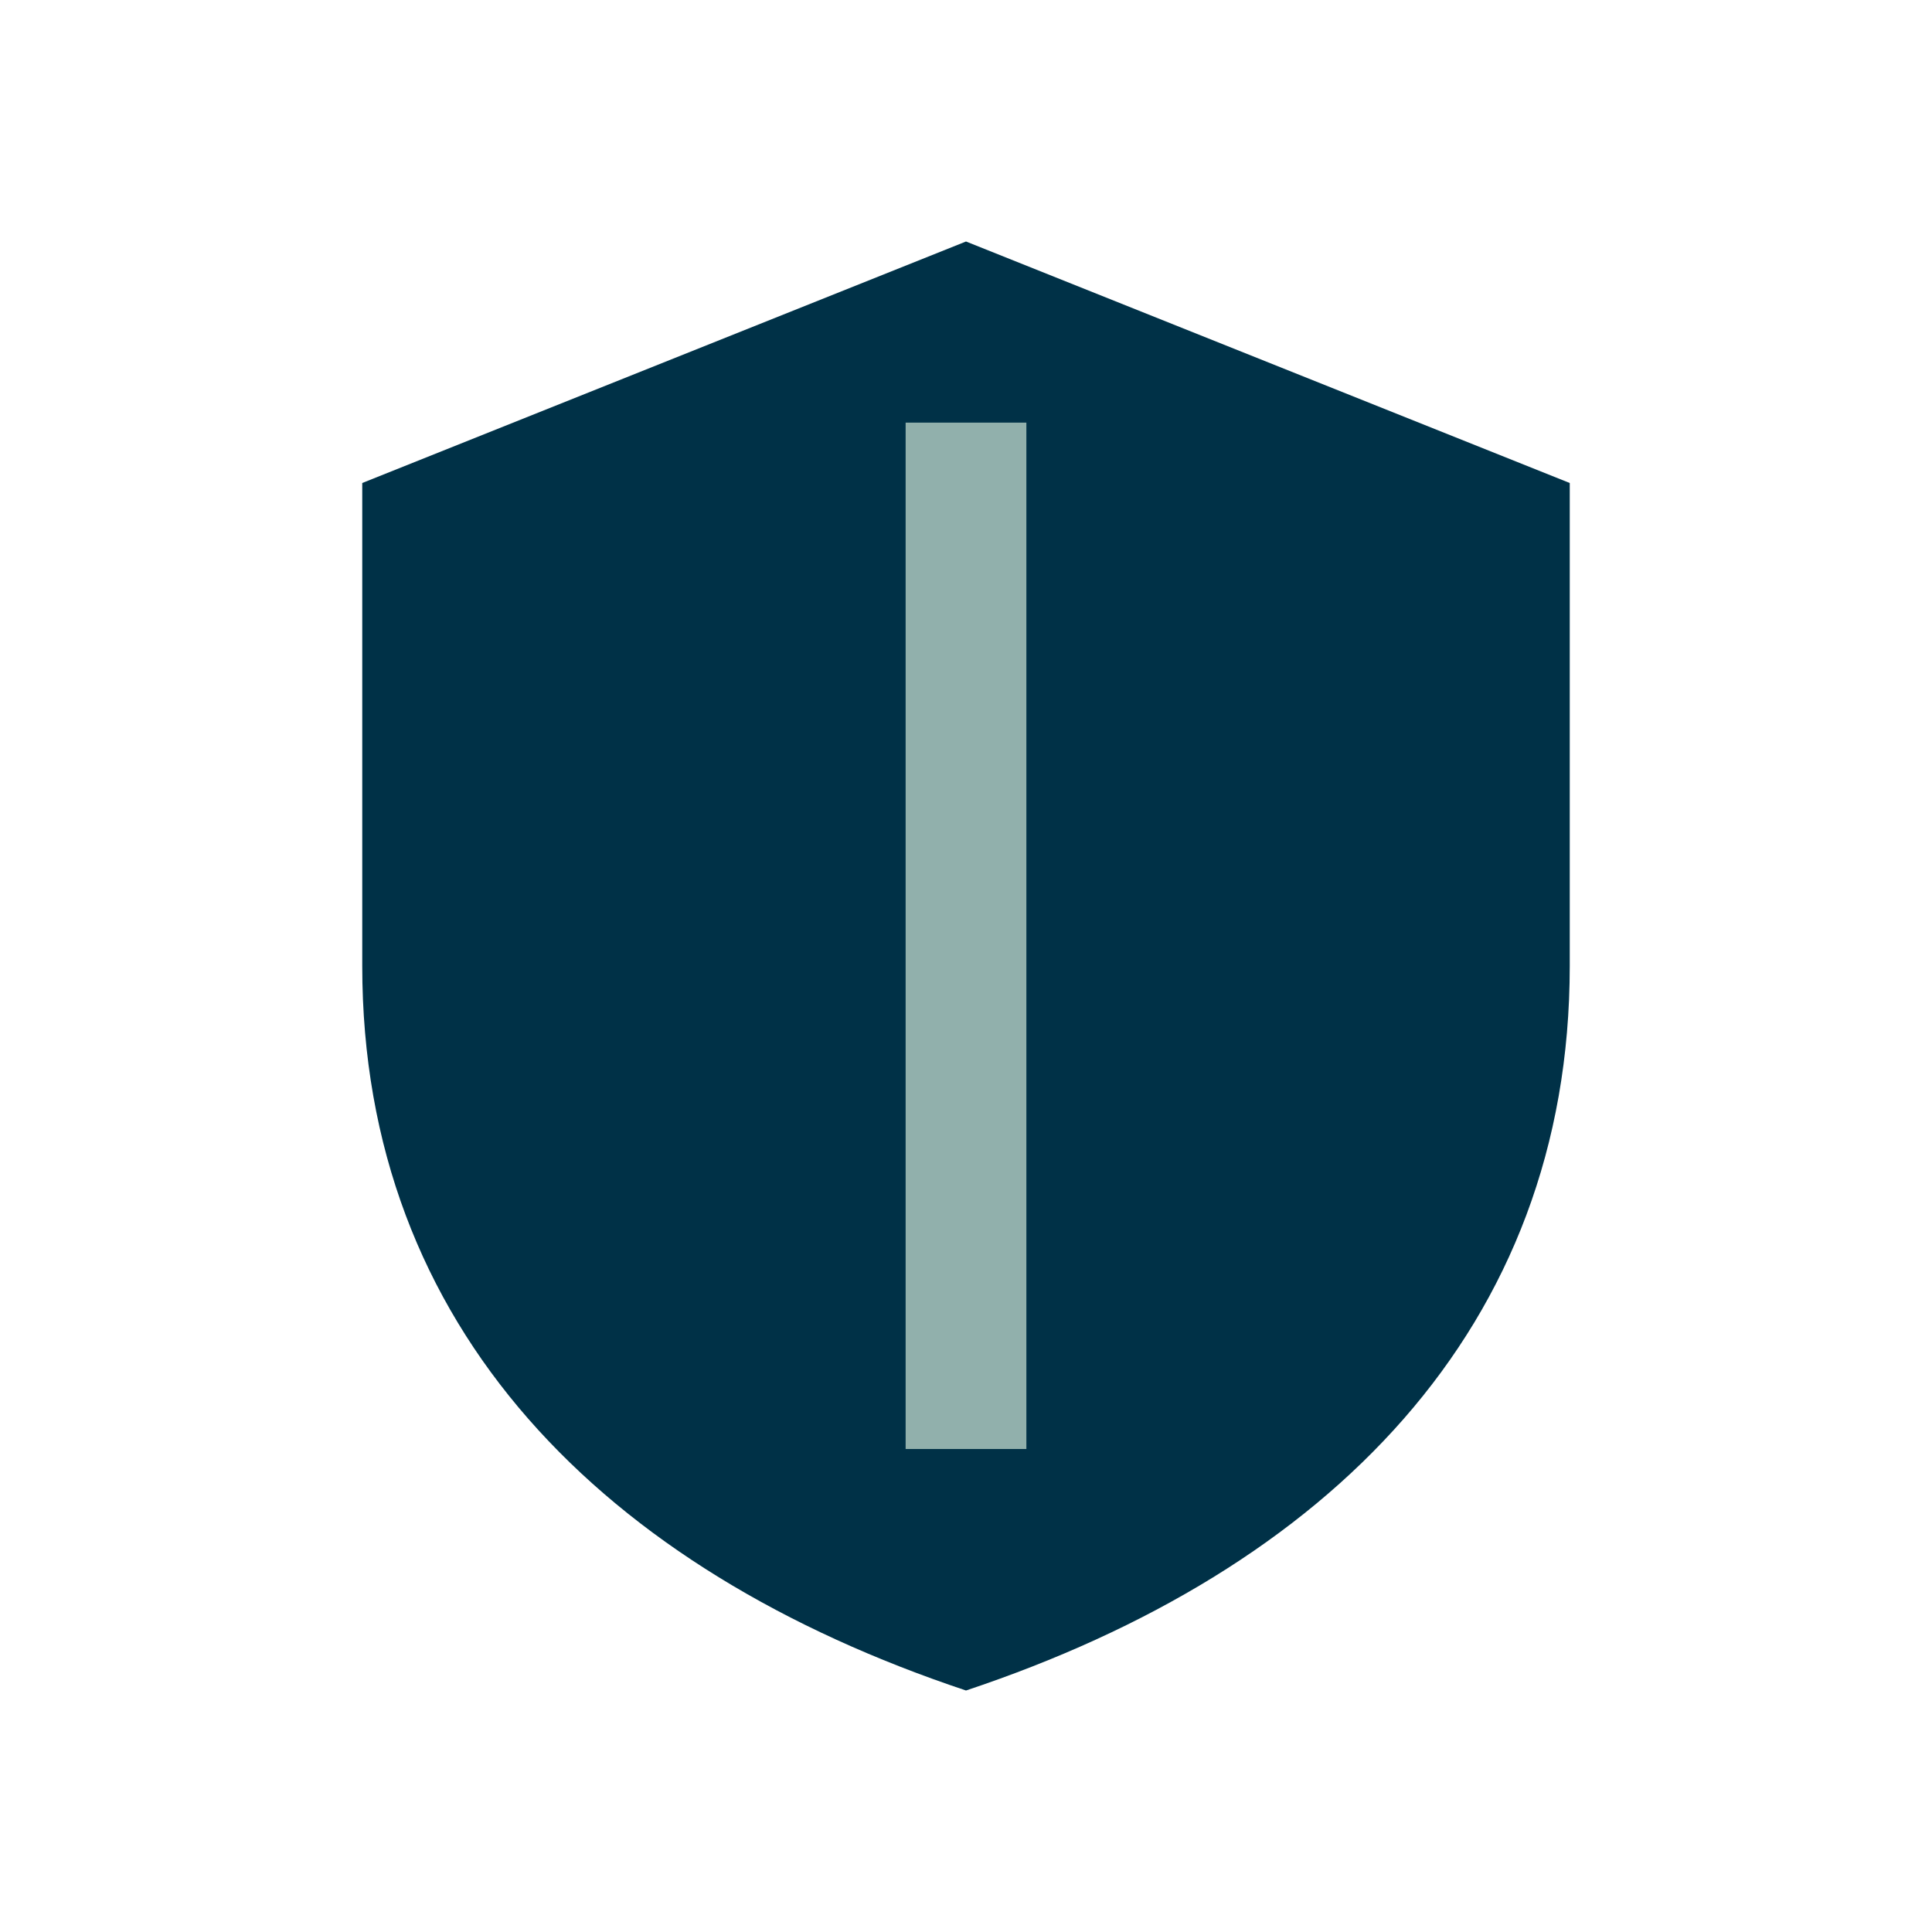
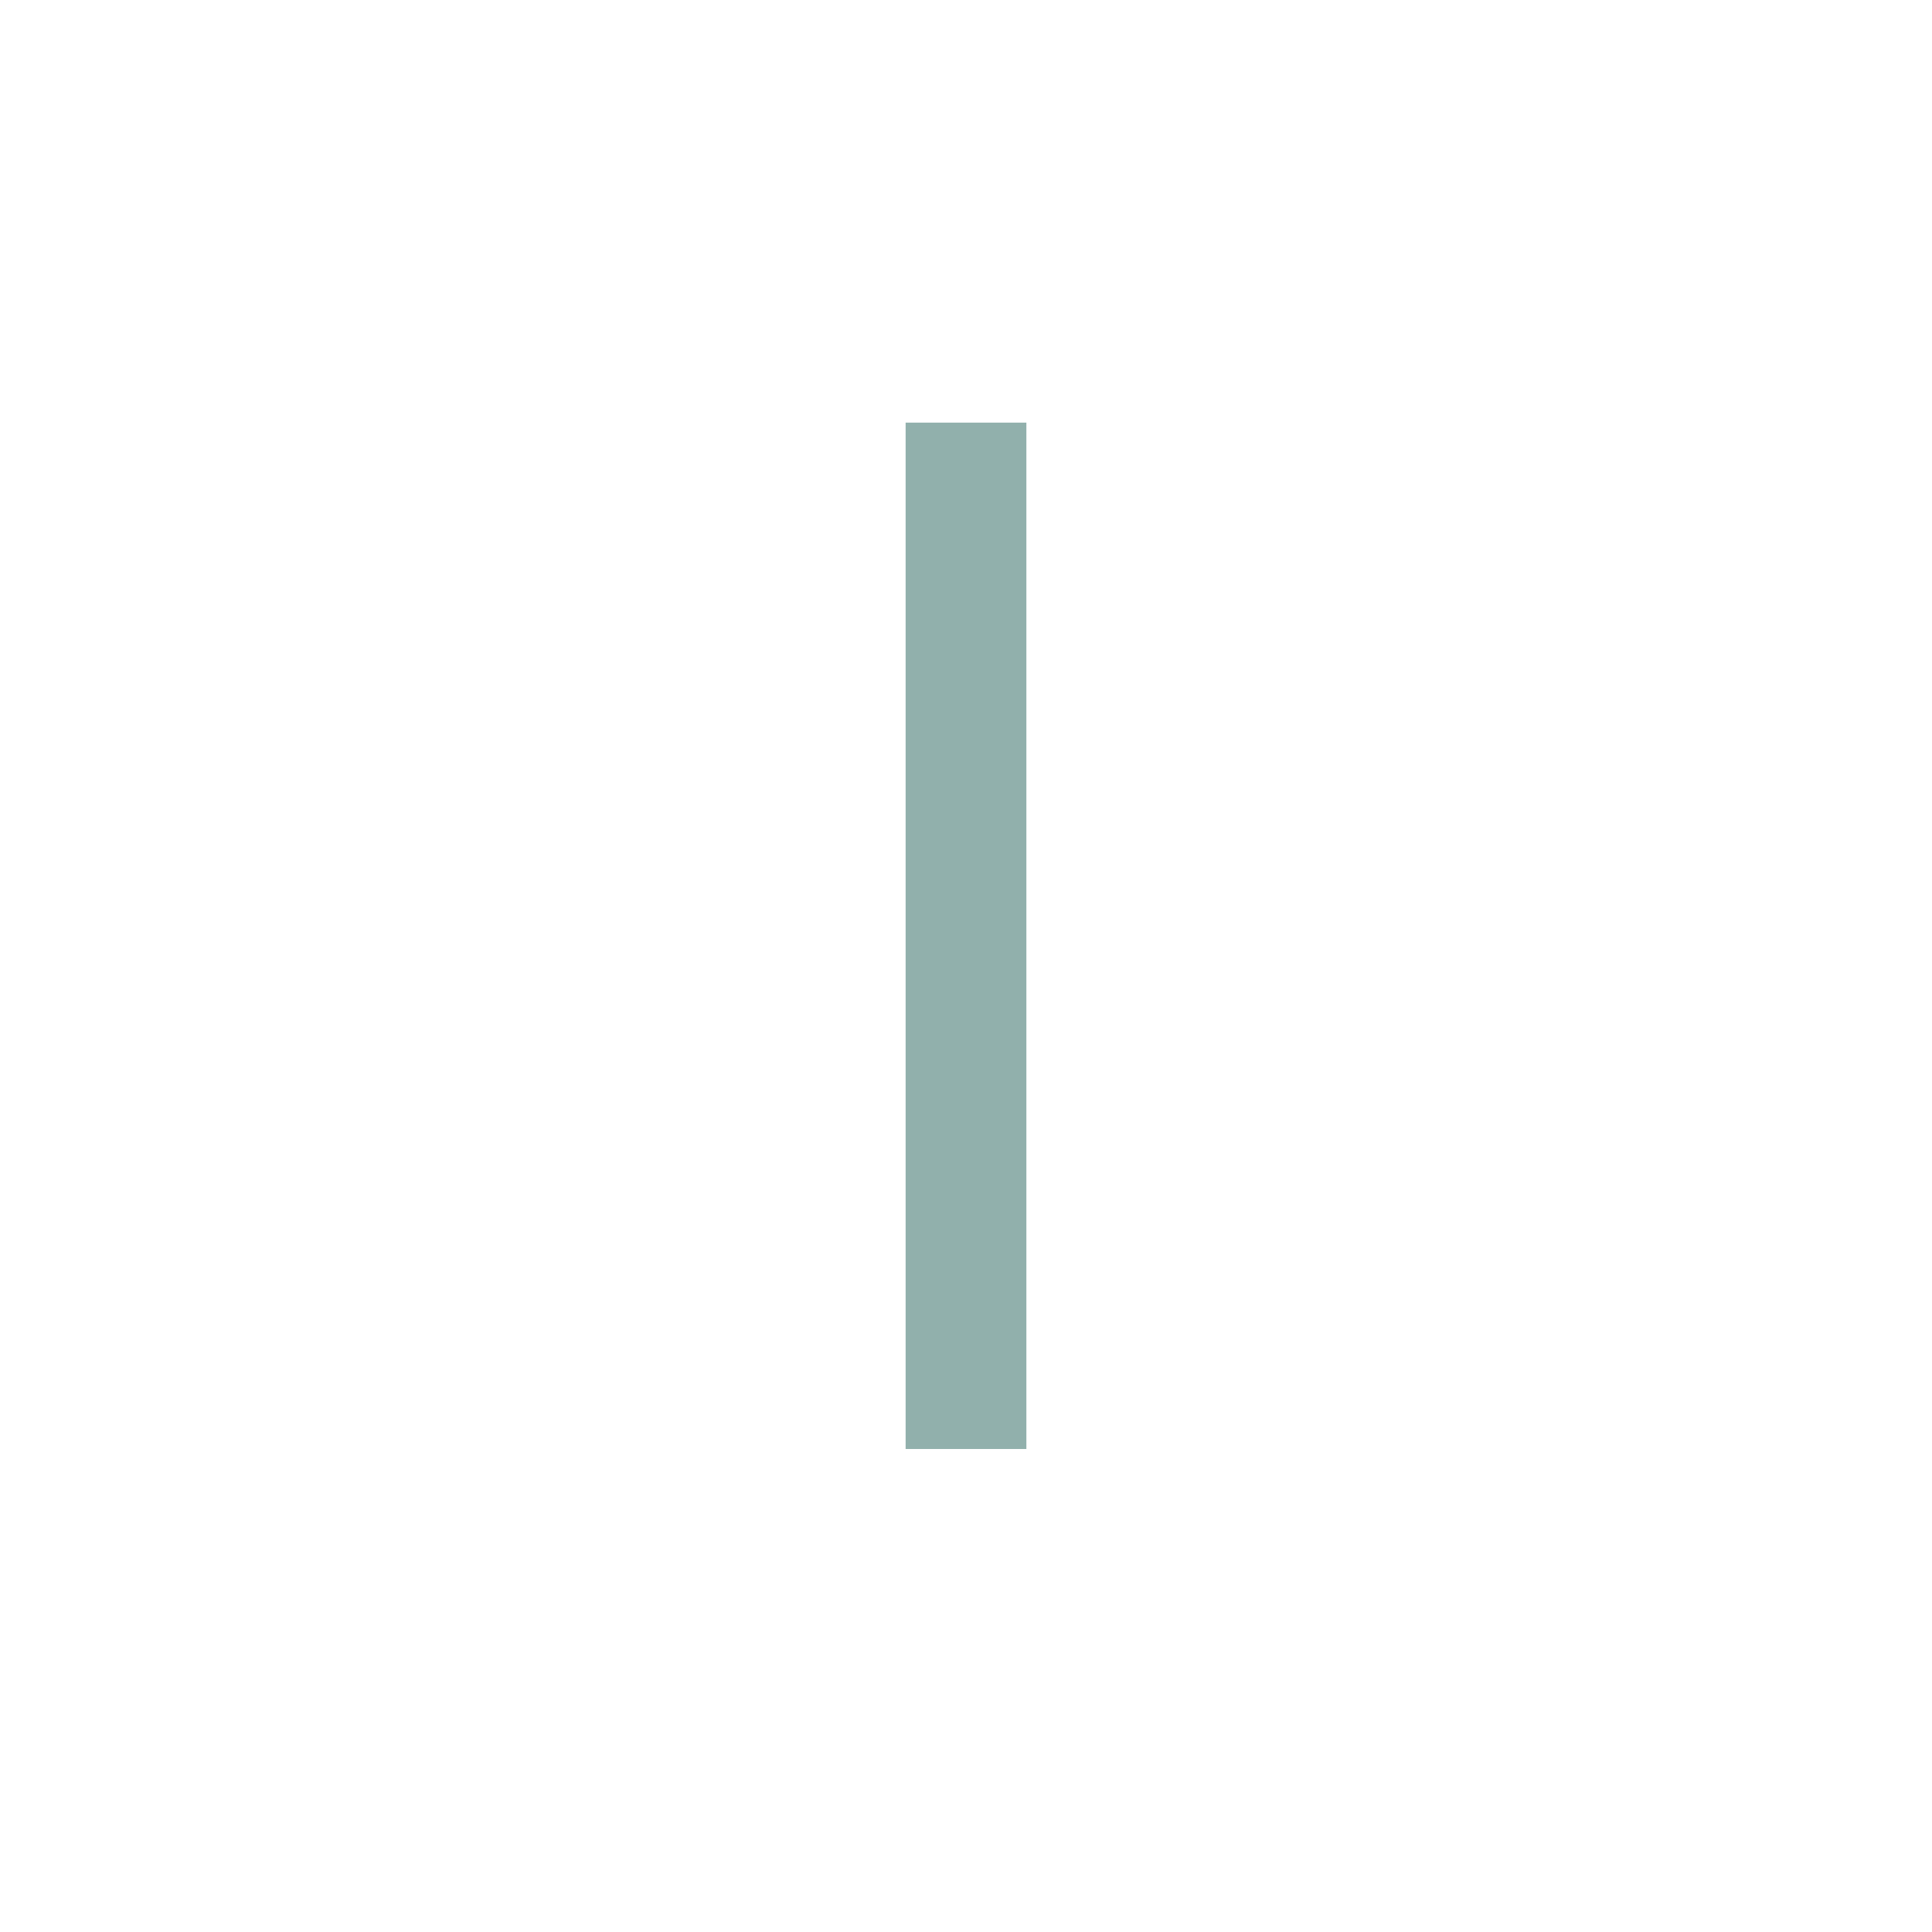
<svg xmlns="http://www.w3.org/2000/svg" width="32" height="32" viewBox="0 0 32 32">
-   <path d="M16 4l10 4v8c0 6-4 10-10 12C10 26 6 22 6 16V8l10-4z" fill="#003147" />
  <path d="M16 7v17" stroke="#91B0AC" stroke-width="2" />
</svg>